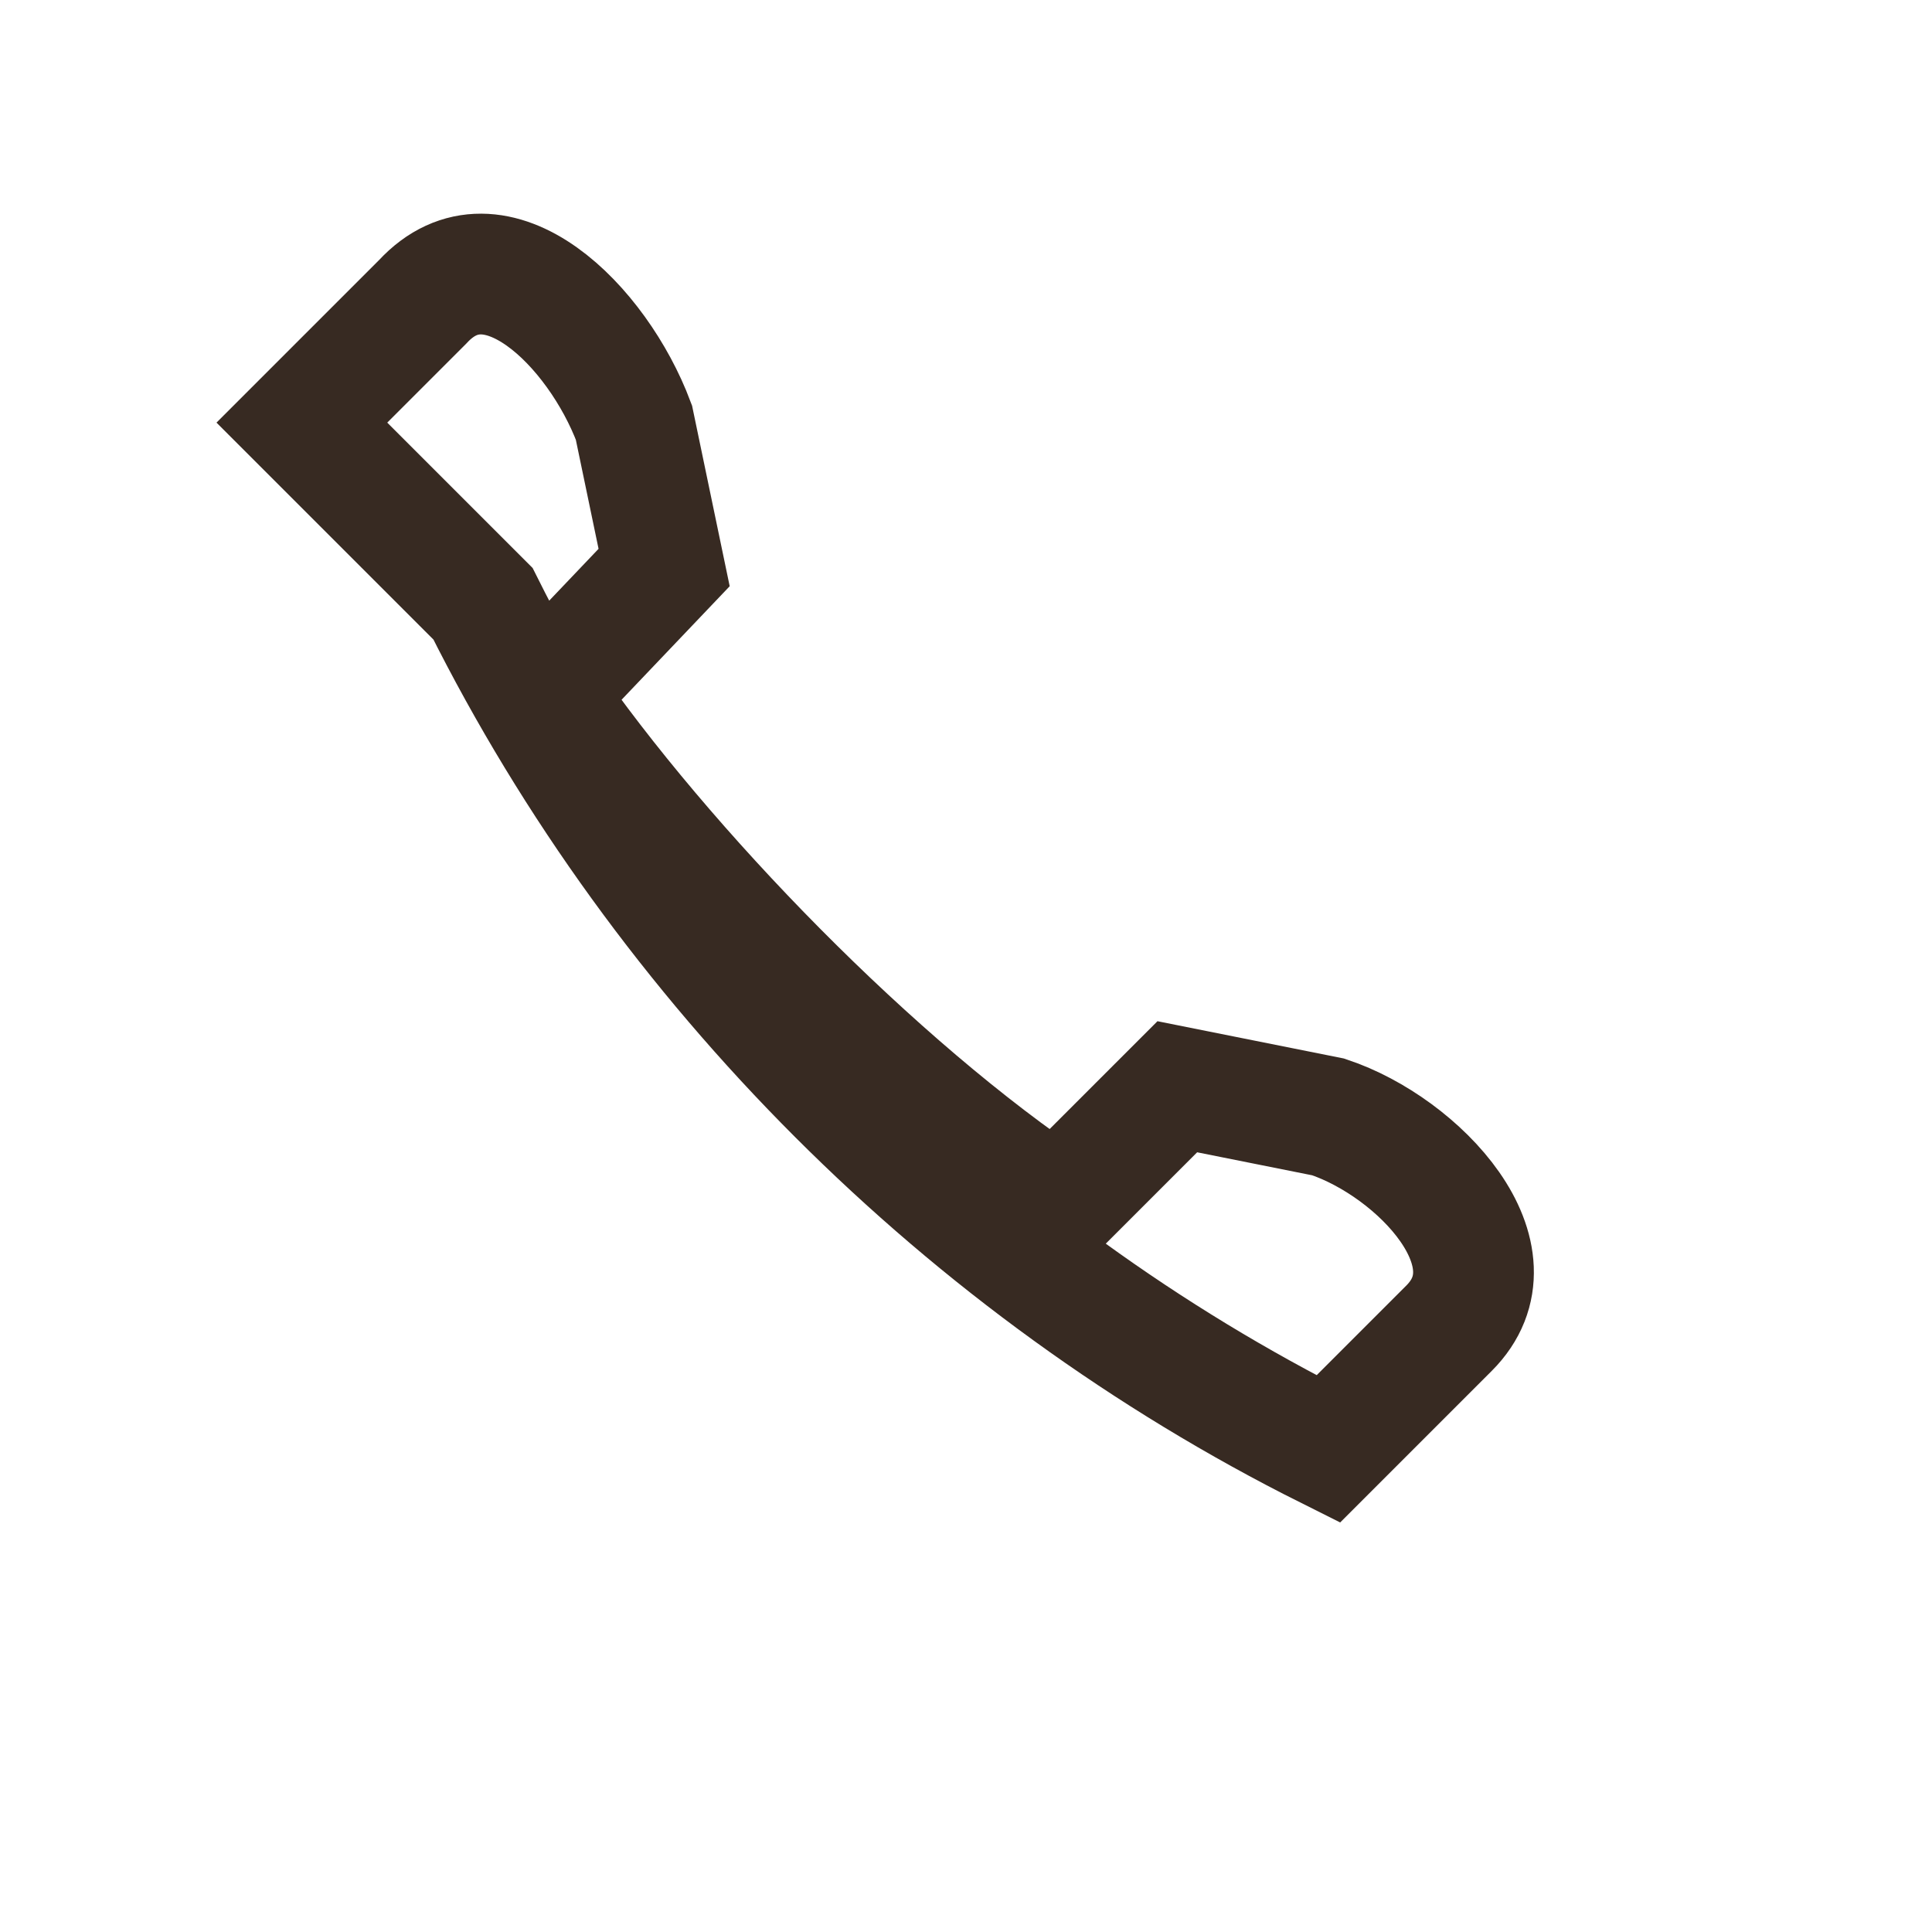
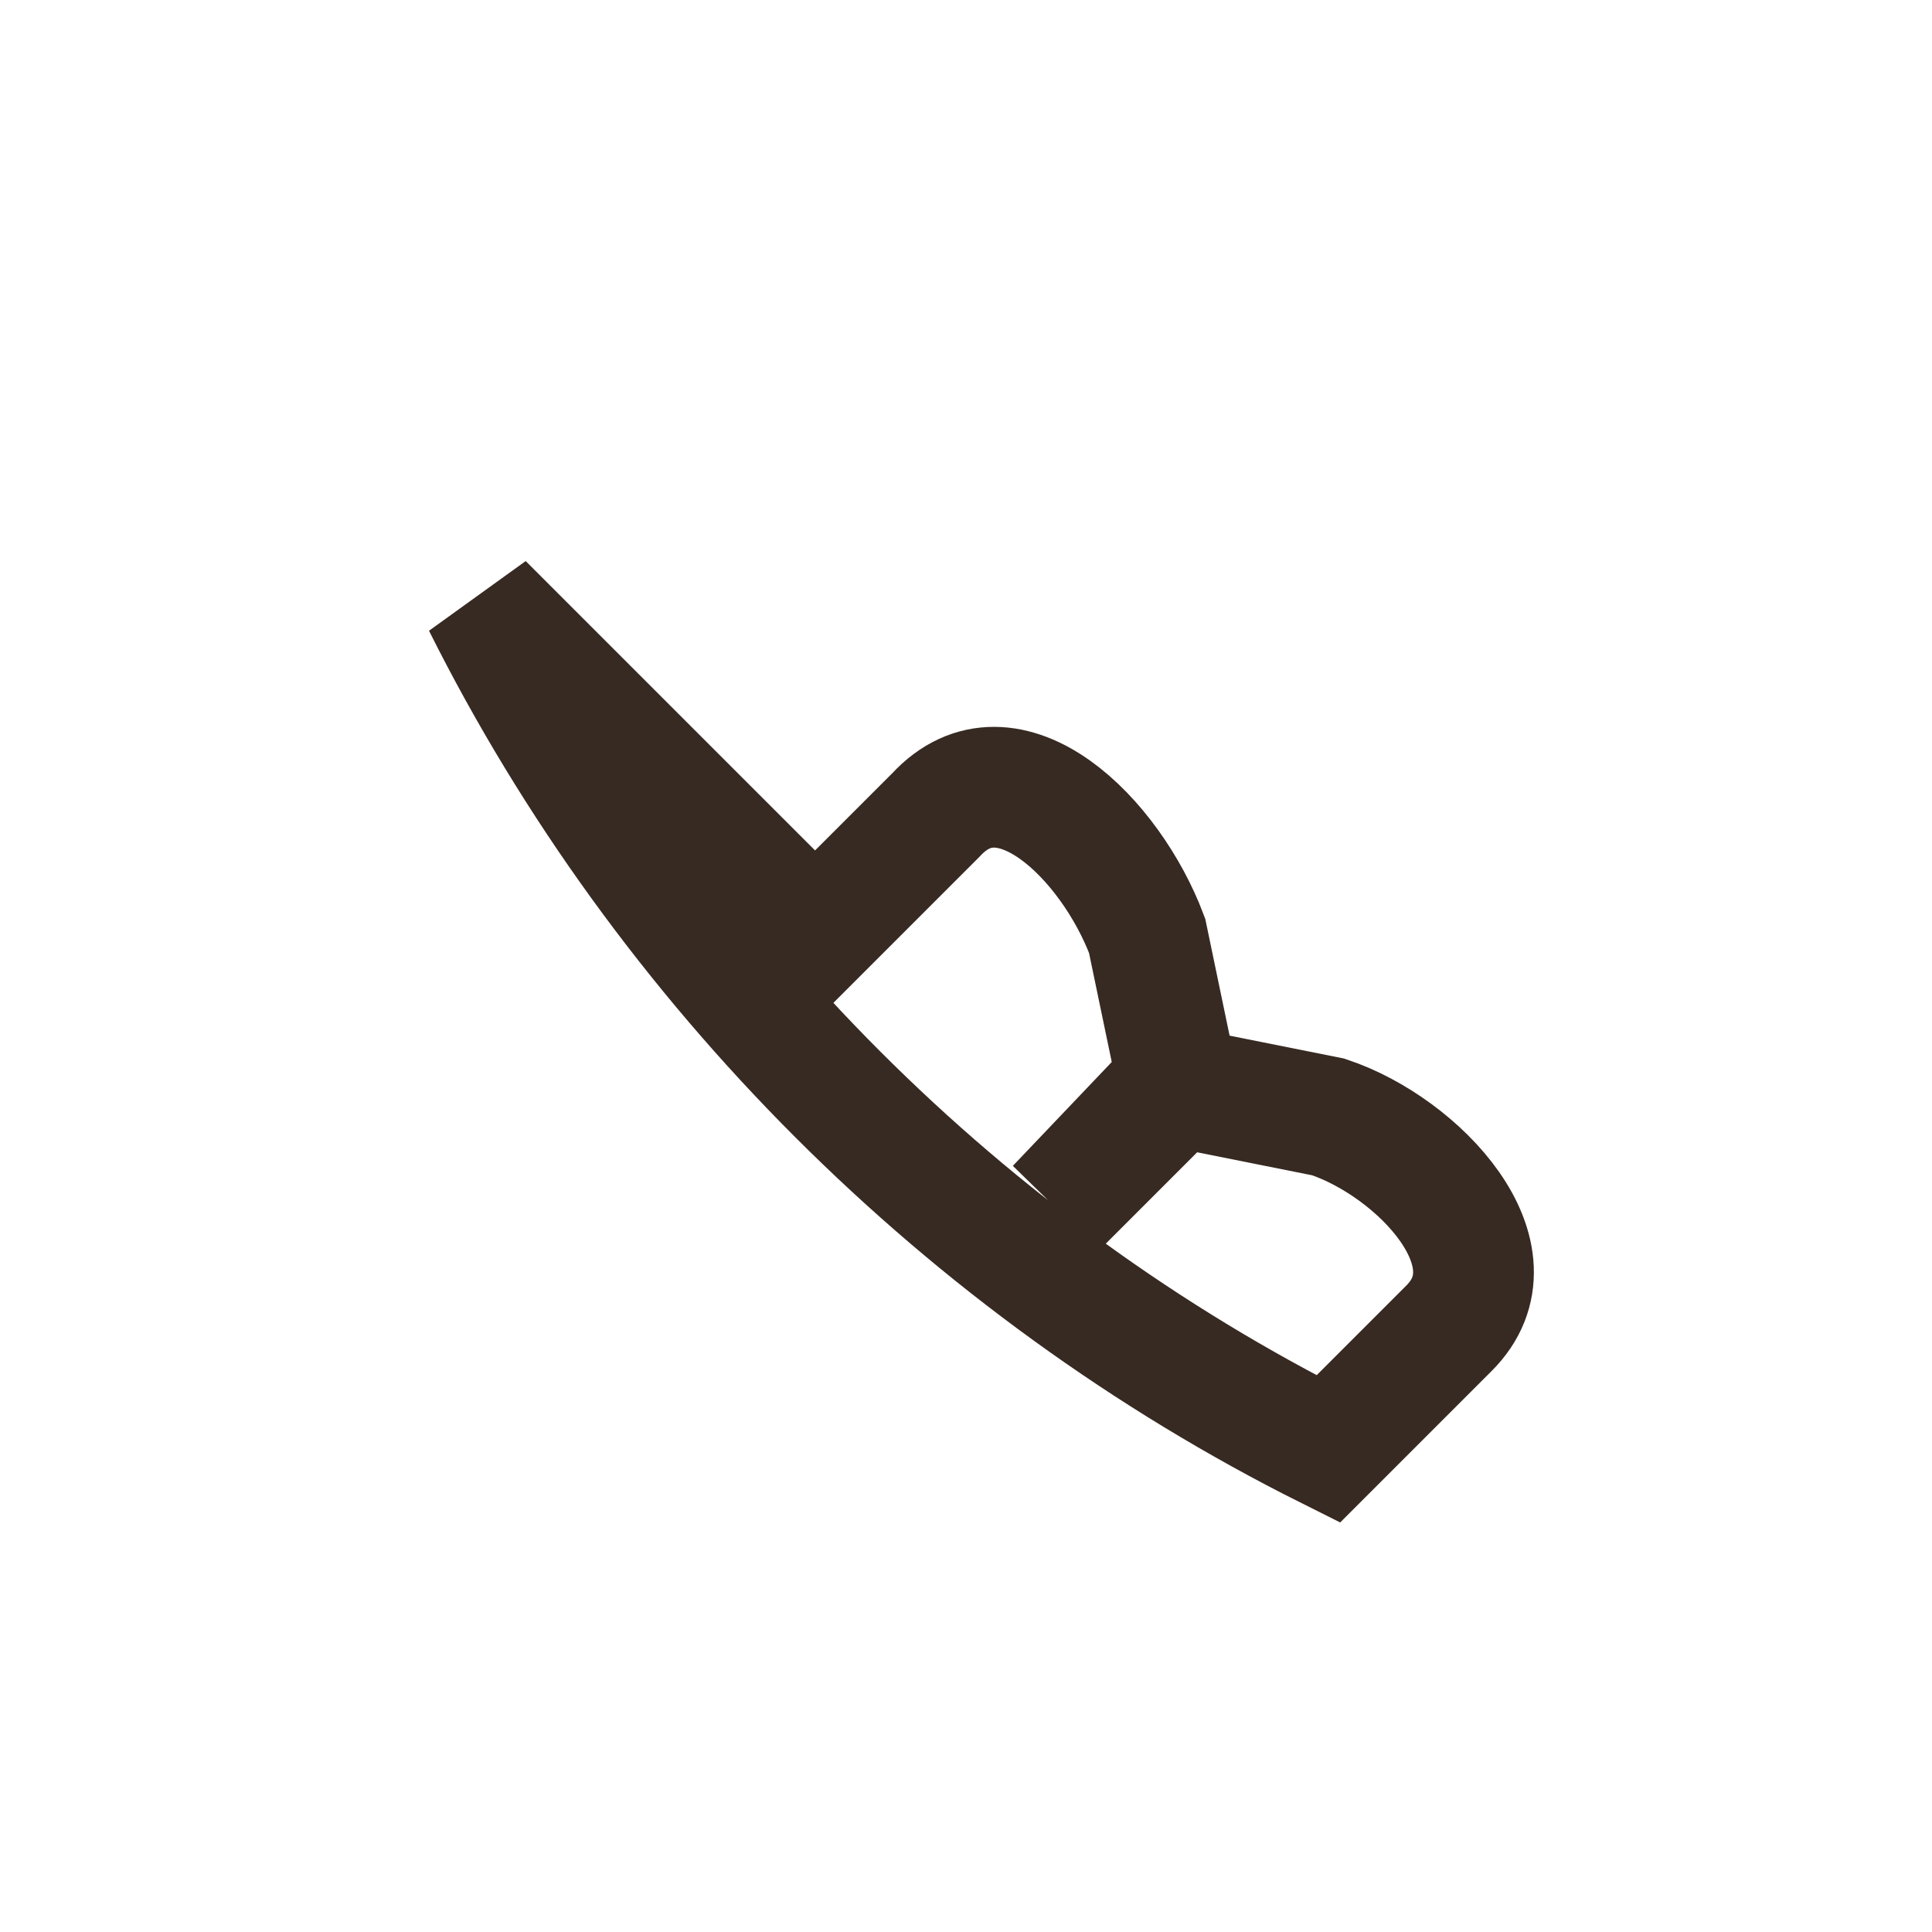
<svg xmlns="http://www.w3.org/2000/svg" width="32" height="32" viewBox="0 0 32 32">
-   <path d="M8 10c3 6 8 11 14 14l2-2c1.2-1.2-.5-3-2-3.5l-2.5-.5-2 2c-3-2-6.5-5.6-8.5-8.5l2-2.1-.5-2.4c-.6-1.6-2.3-3.3-3.5-2l-2 2z" fill="none" stroke="#372A22" stroke-width="2" />
+   <path d="M8 10c3 6 8 11 14 14l2-2c1.2-1.2-.5-3-2-3.5l-2.5-.5-2 2l2-2.1-.5-2.4c-.6-1.6-2.3-3.3-3.5-2l-2 2z" fill="none" stroke="#372A22" stroke-width="2" />
</svg>